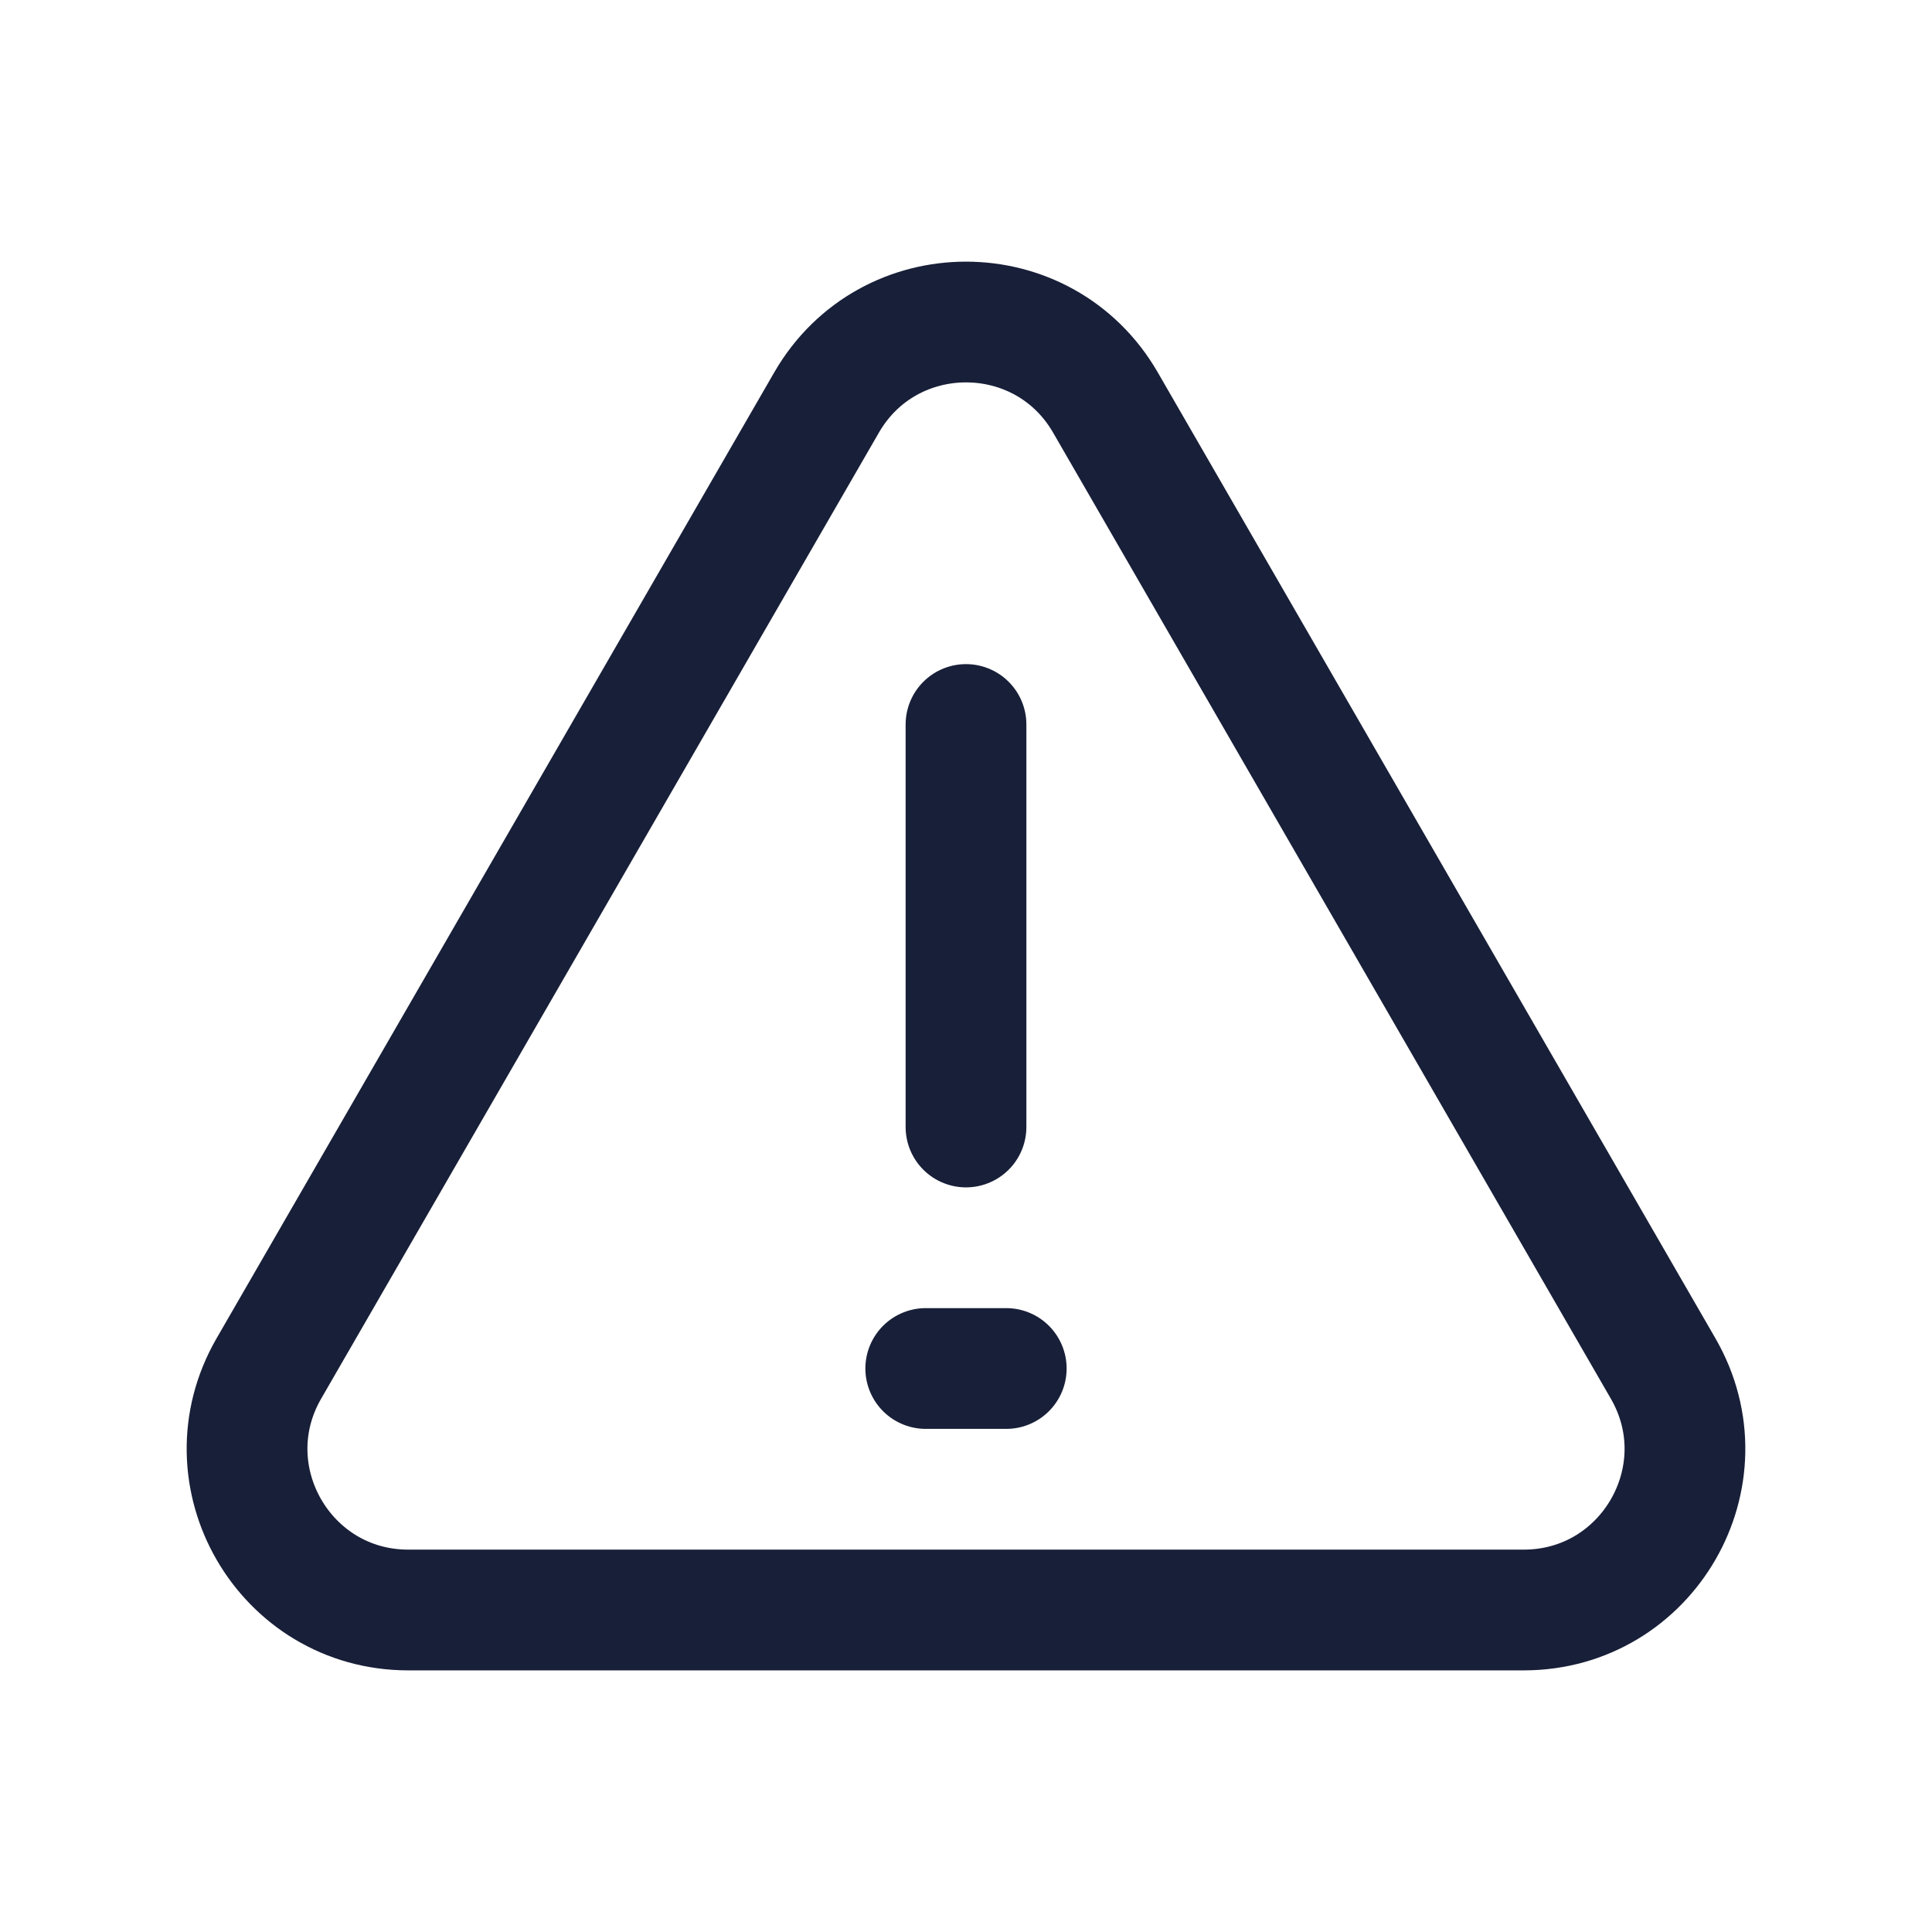
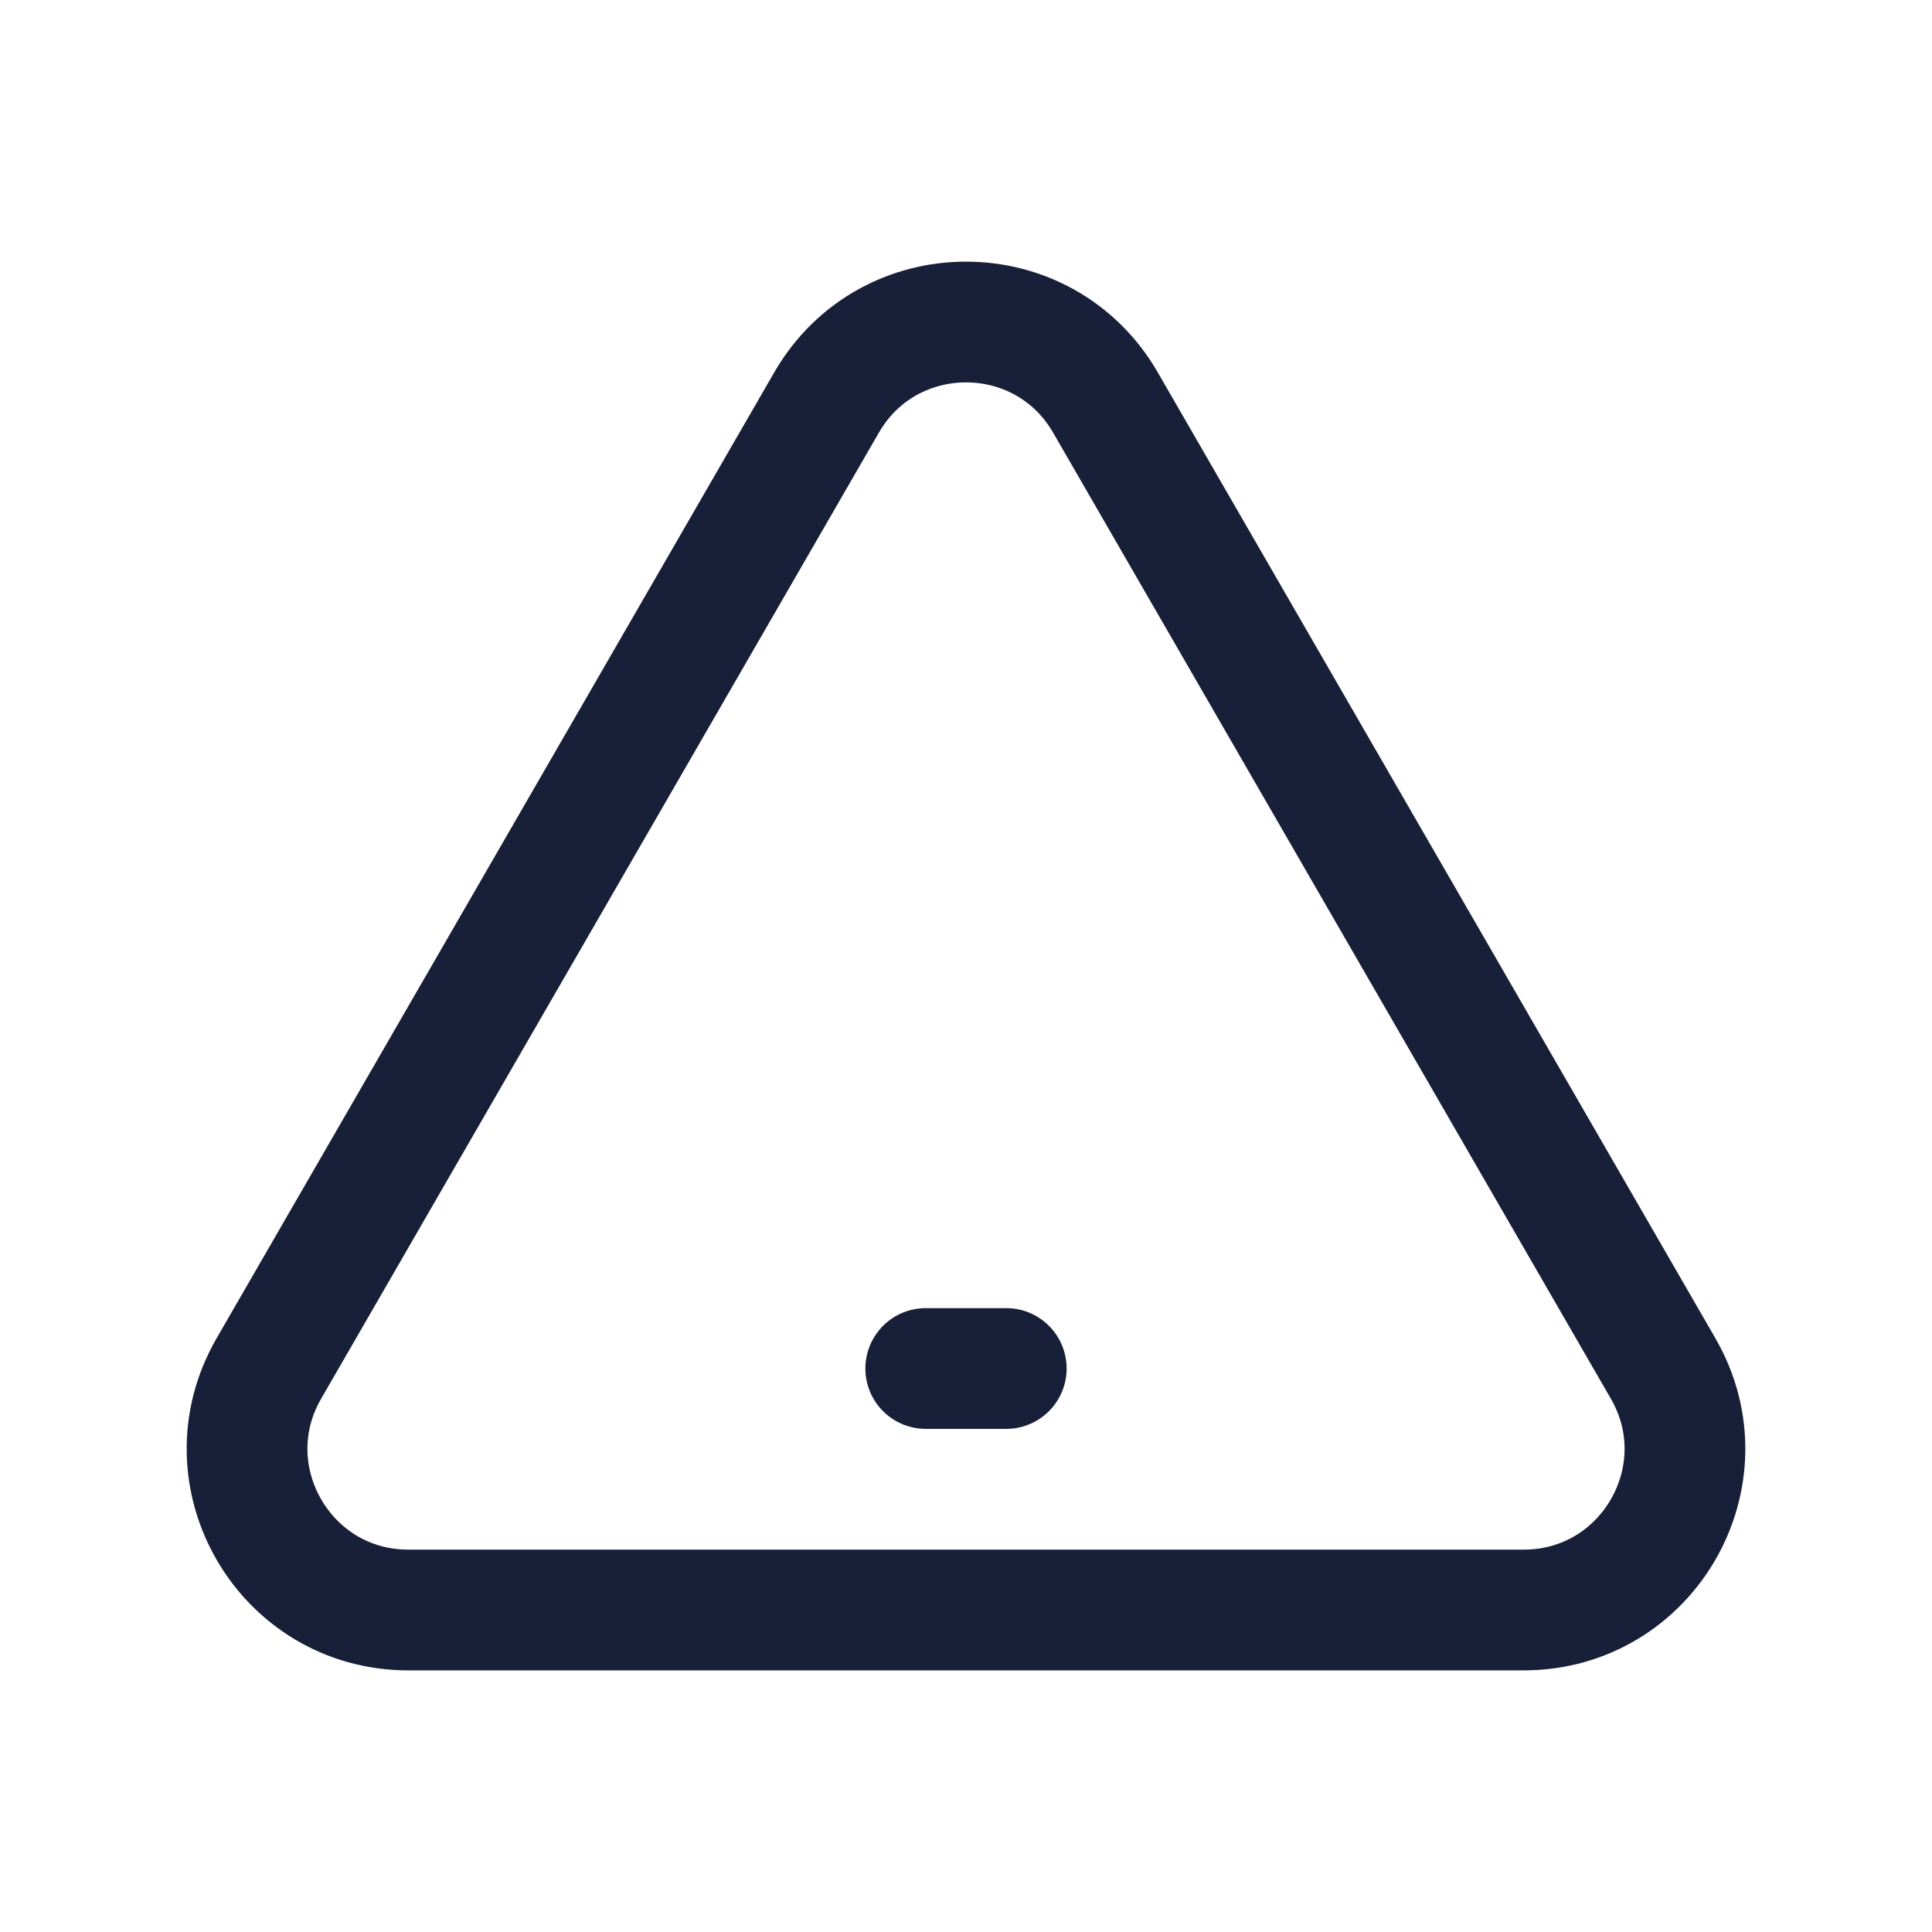
<svg xmlns="http://www.w3.org/2000/svg" width="24" height="24" viewBox="0 0 24 24" fill="none">
  <g clip-path="url(#clip0_1_390)">
-     <path d="M12 14L12 9" stroke="#181F38" stroke-width="1.5" stroke-linecap="round" stroke-linejoin="round" />
    <path d="M12.5 17L11.5 17" stroke="#181F38" stroke-width="1.5" stroke-linecap="round" stroke-linejoin="round" />
    <path d="M10.268 5C11.038 3.667 12.962 3.667 13.732 5L20.66 17C21.43 18.333 20.468 20 18.928 20H5.072C3.532 20 2.57 18.333 3.34 17L10.268 5Z" stroke="#181F38" stroke-width="1.5" stroke-linecap="round" stroke-linejoin="round" />
  </g>
  <defs>
    <clipPath id="clip0_1_390">
      <rect width="24" height="24" fill="white" />
    </clipPath>
  </defs>
</svg>